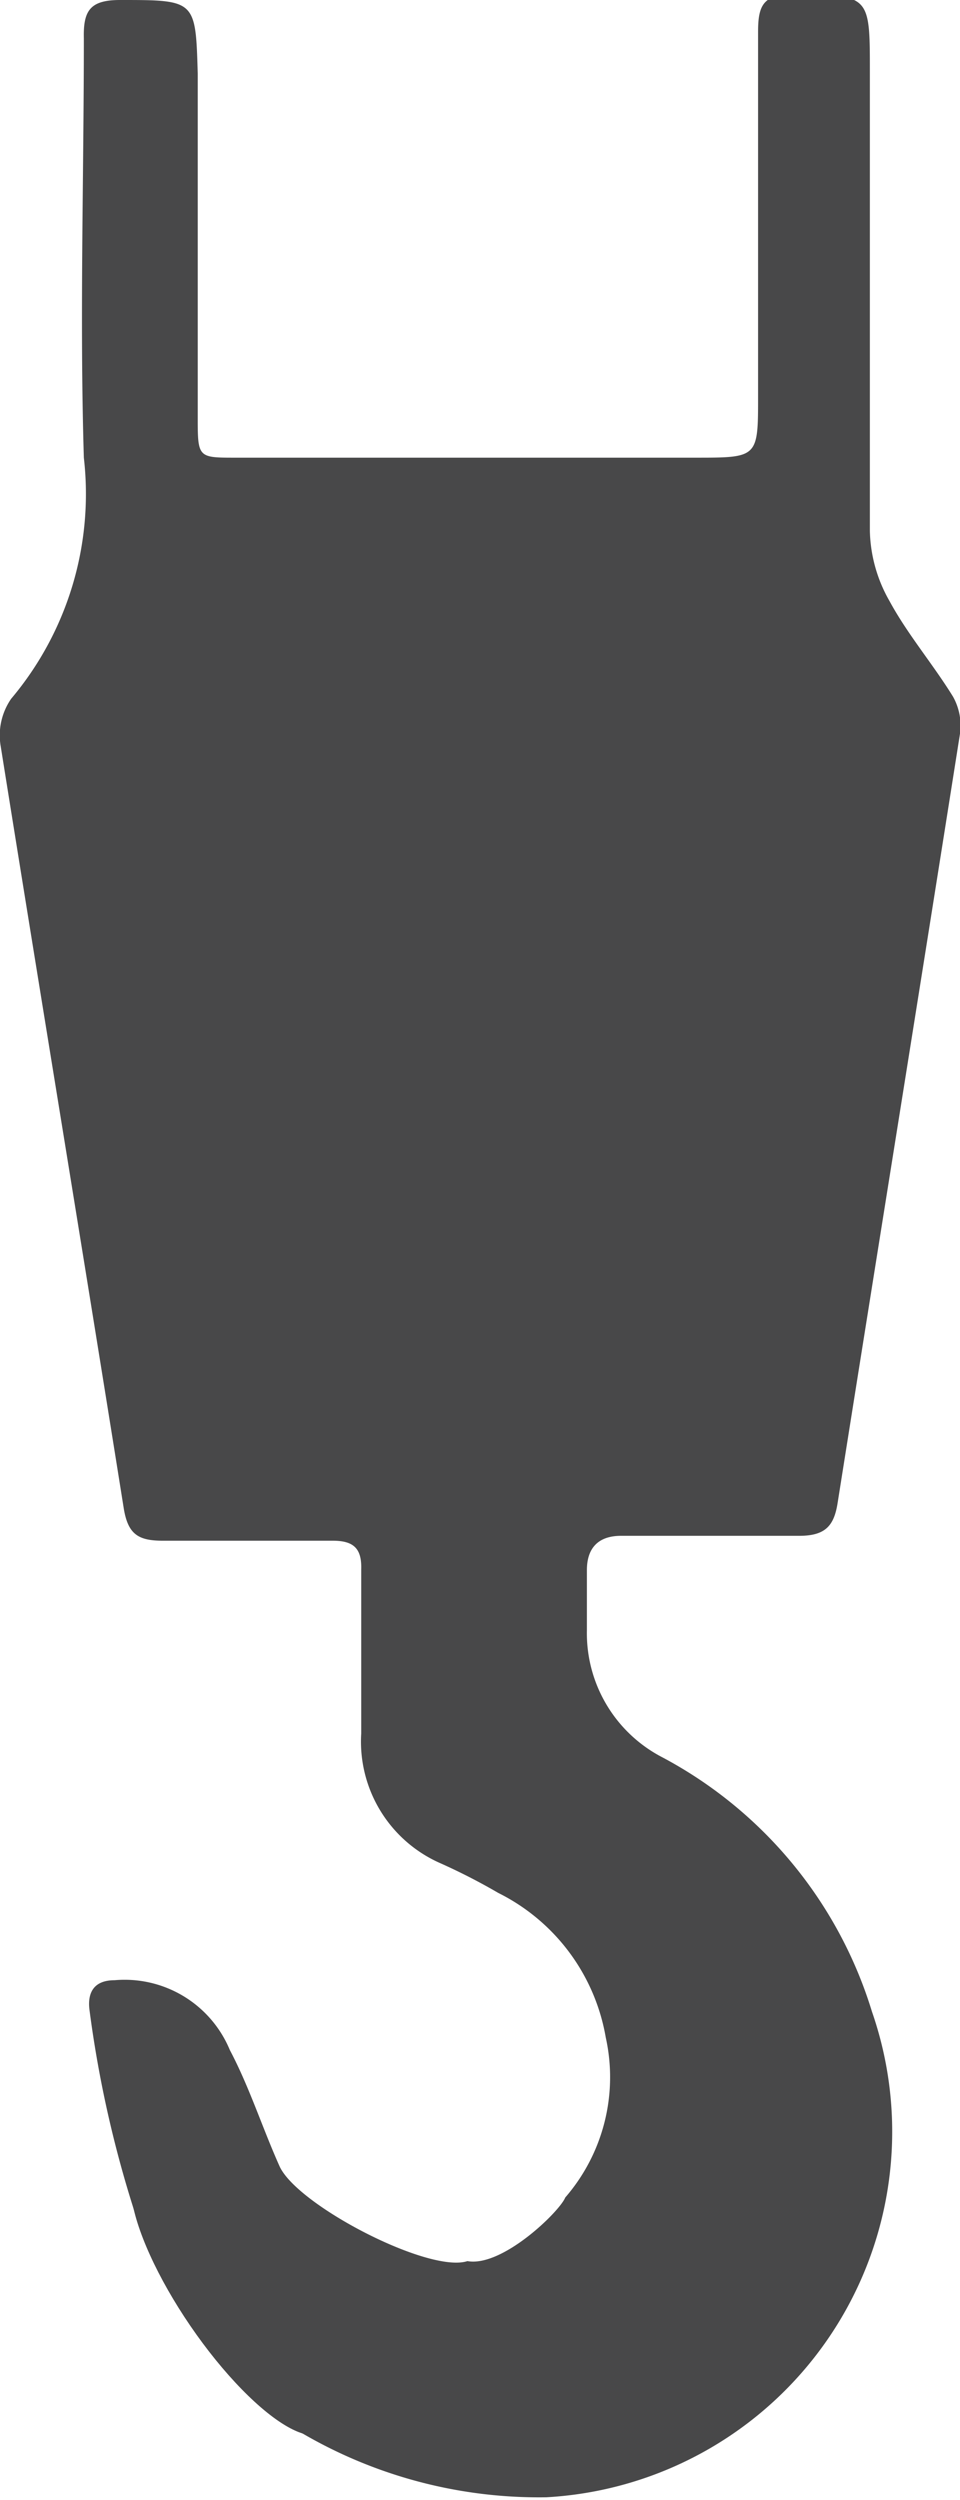
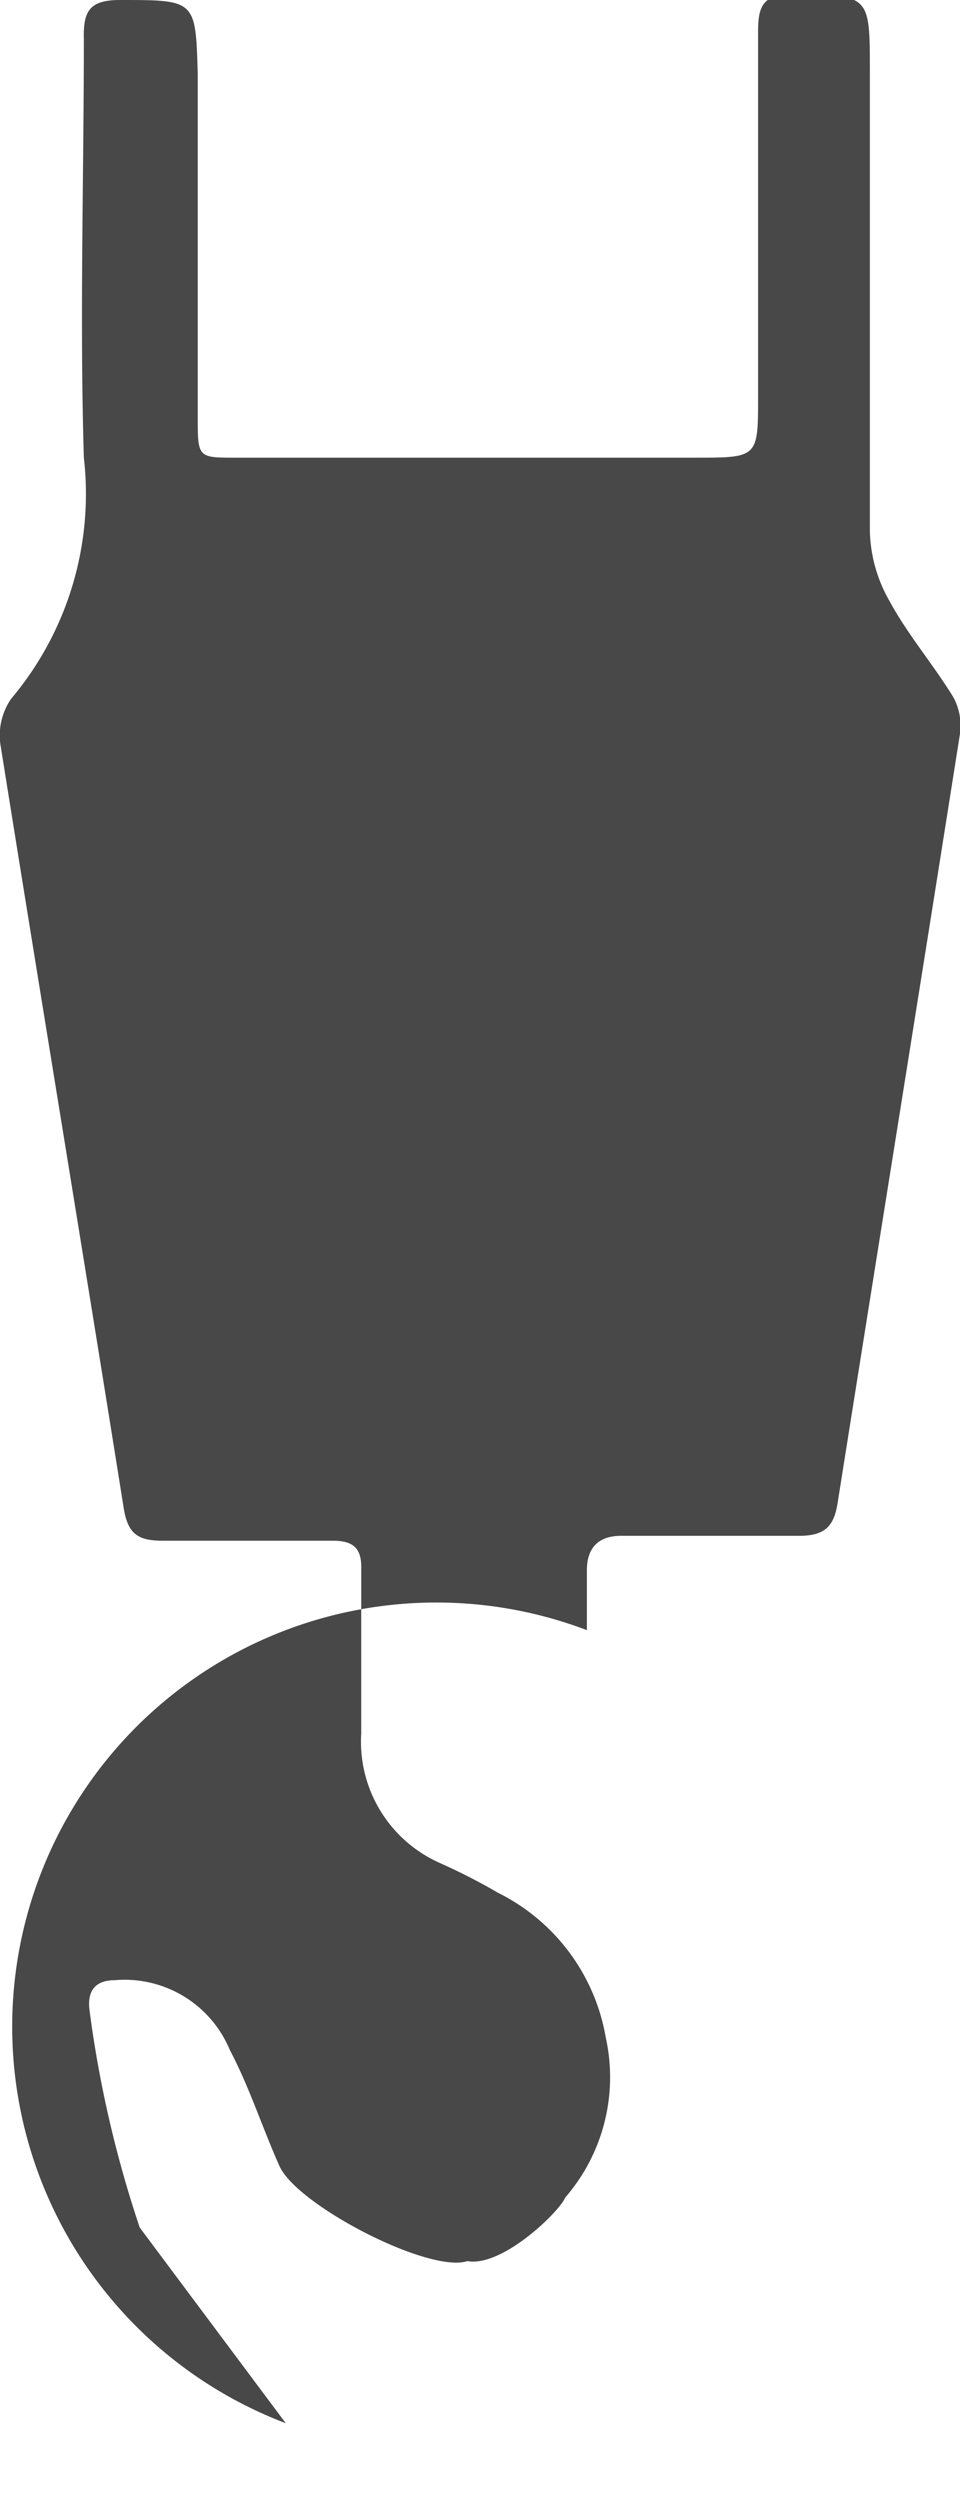
<svg xmlns="http://www.w3.org/2000/svg" id="Ebene_1" data-name="Ebene 1" viewBox="0 0 13.74 35.78">
  <defs>
    <style>.cls-1{fill:none;}.cls-2{clip-path:url(#clip-path);}.cls-3{fill:#484849;}</style>
    <clipPath id="clip-path">
      <rect class="cls-1" x="-27.77" width="61.77" height="67.06" />
    </clipPath>
  </defs>
  <title>Zeichenfläche 1</title>
  <g class="cls-2">
-     <path class="cls-3" d="M4.09,34.68a6.72,6.72,0,0,0,3.73,1.06,5.24,5.24,0,0,0,4.66-6.95,6.16,6.16,0,0,0-3-3.64A2,2,0,0,1,8.4,23.33c0-.29,0-.58,0-.86s.13-.49.49-.49c.85,0,1.7,0,2.55,0,.38,0,.5-.15.55-.48.58-3.66,1.17-7.32,1.75-11a.85.85,0,0,0-.1-.53c-.29-.47-.65-.89-.91-1.37a2.11,2.11,0,0,1-.28-1c0-2.19,0-4.39,0-6.58,0-1.1,0-1.09-1.1-1.1-.42,0-.5.15-.5.53,0,1.73,0,3.48,0,5.22,0,.88,0,.88-.9.88l-6.58,0c-.53,0-.54,0-.54-.56q0-2.47,0-4.94C2.8,0,2.8,0,1.72,0c-.43,0-.53.15-.52.55,0,2-.06,4,0,6A4.55,4.55,0,0,1,.16,10a.92.92,0,0,0-.15.68c.58,3.63,1.18,7.26,1.76,10.9.06.38.21.47.56.47.81,0,1.62,0,2.43,0,.29,0,.42.1.41.41,0,.78,0,1.56,0,2.35a1.9,1.9,0,0,0,1.12,1.85,8.64,8.64,0,0,1,.84.43,2.85,2.85,0,0,1,1.54,2.07,2.63,2.63,0,0,1-.58,2.29c-.08.2-.9,1-1.4.91C6.14,32.54,4.25,31.56,4,31s-.43-1.13-.71-1.66a1.63,1.63,0,0,0-1.65-1c-.29,0-.39.17-.36.42A16.43,16.43,0,0,0,2,31.88" />
+     <path class="cls-3" d="M4.09,34.68A2,2,0,0,1,8.4,23.33c0-.29,0-.58,0-.86s.13-.49.49-.49c.85,0,1.7,0,2.55,0,.38,0,.5-.15.55-.48.58-3.66,1.17-7.32,1.75-11a.85.85,0,0,0-.1-.53c-.29-.47-.65-.89-.91-1.37a2.11,2.11,0,0,1-.28-1c0-2.19,0-4.39,0-6.58,0-1.1,0-1.09-1.1-1.1-.42,0-.5.15-.5.53,0,1.73,0,3.48,0,5.22,0,.88,0,.88-.9.88l-6.58,0c-.53,0-.54,0-.54-.56q0-2.47,0-4.94C2.8,0,2.8,0,1.72,0c-.43,0-.53.15-.52.55,0,2-.06,4,0,6A4.55,4.55,0,0,1,.16,10a.92.92,0,0,0-.15.68c.58,3.63,1.18,7.26,1.76,10.9.06.38.21.47.56.47.81,0,1.62,0,2.43,0,.29,0,.42.1.41.41,0,.78,0,1.56,0,2.35a1.9,1.9,0,0,0,1.12,1.85,8.64,8.64,0,0,1,.84.43,2.85,2.85,0,0,1,1.54,2.07,2.63,2.63,0,0,1-.58,2.29c-.08.2-.9,1-1.4.91C6.14,32.54,4.25,31.56,4,31s-.43-1.13-.71-1.66a1.63,1.63,0,0,0-1.65-1c-.29,0-.39.17-.36.42A16.43,16.43,0,0,0,2,31.88" />
  </g>
-   <ellipse class="cls-3" cx="3.31" cy="32.89" rx="0.71" ry="2.33" transform="translate(-17.98 7.6) rotate(-34.35)" />
</svg>